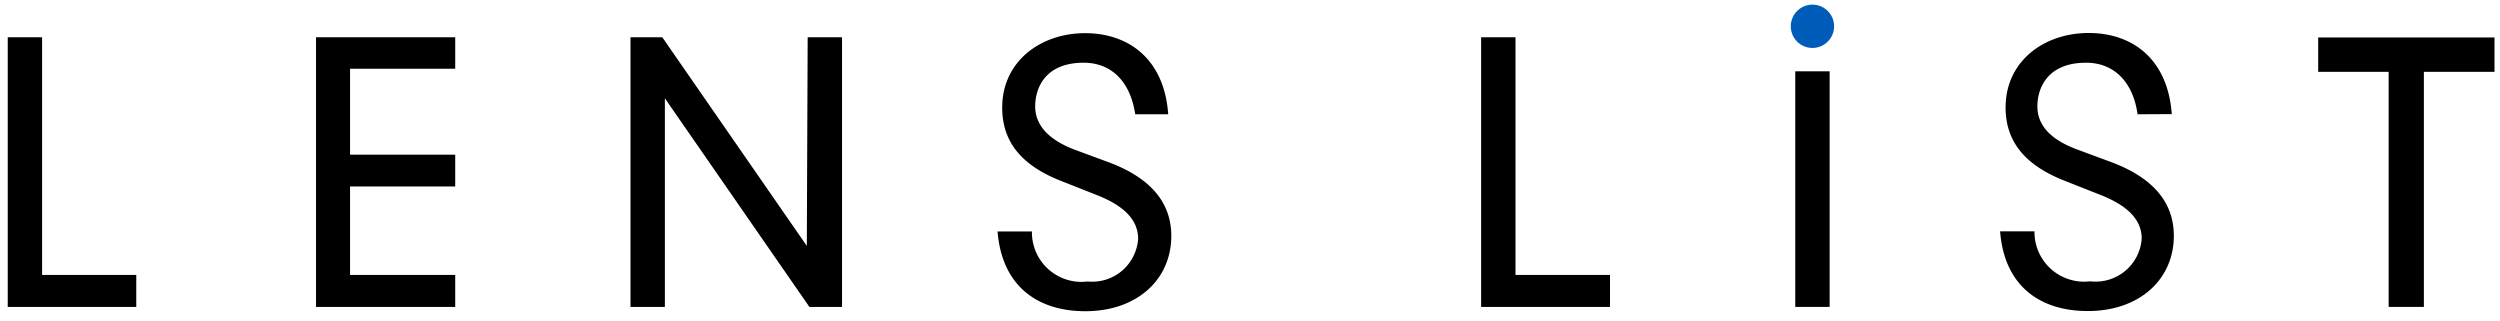
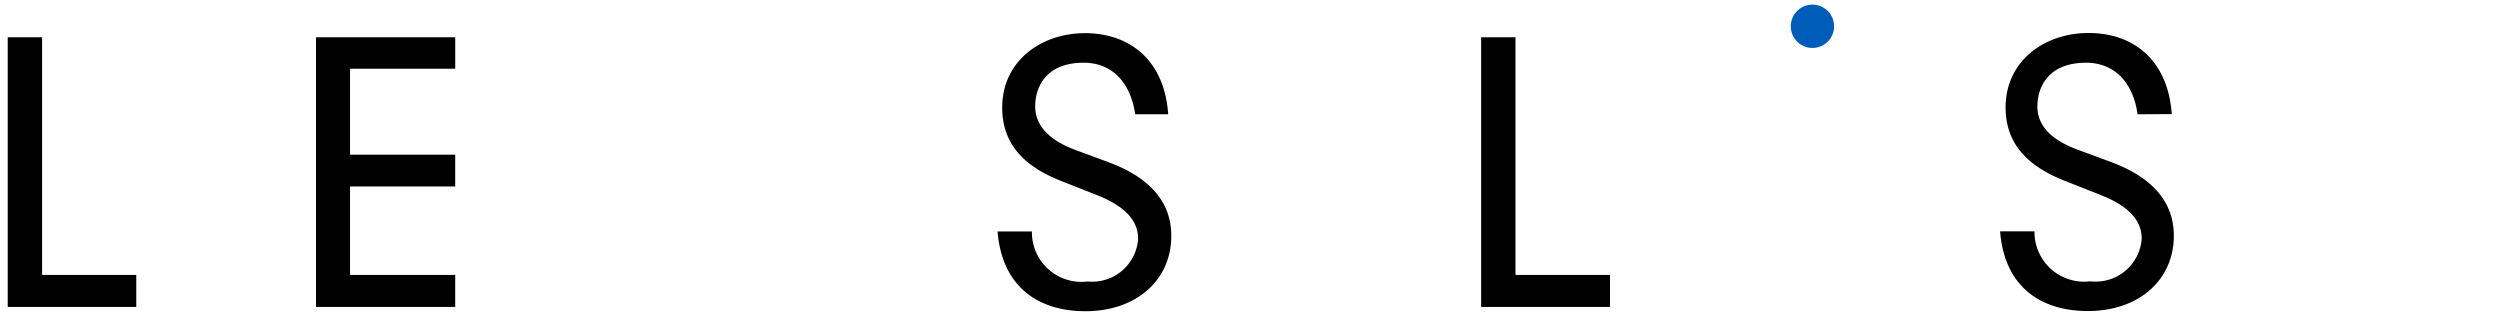
<svg xmlns="http://www.w3.org/2000/svg" viewBox="0 0 145.48 18.67">
  <defs>
    <style>.cls-1{fill:#fff;}.cls-2{fill:#005cb9;}</style>
  </defs>
  <g id="レイヤー_2" data-name="レイヤー 2">
    <g id="レイヤー_1-2" data-name="レイヤー 1">
-       <rect class="cls-1" width="145.48" height="18.67" />
      <path class="cls-2" d="M105.47,2.79a1.26,1.26,0,1,1,1.26-1.26A1.26,1.26,0,0,1,105.47,2.79Z" />
-       <path d="M139,17.86V4.18h-4.1v-2h10.26v2h-4.11V17.86Z" />
-       <path d="M104.47,17.86V4.15h2V17.86Z" />
      <path d="M86.19,2.17h2V16h5.5v1.86H86.19Z" />
      <path d="M124.39,6.65c-.26-1.85-1.34-3-3-3-2.23,0-2.83,1.46-2.83,2.54s.74,1.92,2.29,2.5l2,.74c2.49.93,3.65,2.39,3.65,4.29,0,2.54-2,4.38-5,4.38-2.85,0-4.87-1.51-5.11-4.64h2a2.89,2.89,0,0,0,3.24,2.91,2.69,2.69,0,0,0,3-2.48c0-1.22-1-2-2.43-2.56l-2-.79c-2.33-.9-3.49-2.27-3.49-4.29,0-2.7,2.25-4.33,4.83-4.33s4.61,1.54,4.84,4.72Z" />
      <path d="M.45,2.17h2V16H7.93v1.86H.45Z" />
      <path d="M18.39,2.17h8.1V4H20.37V9h6.12v1.85H20.37V16h6.12v1.86h-8.1Z" />
-       <path d="M47,2.17h2V17.86H47.1L38.69,5.72h0V17.86h-2V2.17h1.85l8.41,12.14h0Z" />
      <path d="M66.06,6.65c-.27-1.85-1.34-3-3-3-2.23,0-2.82,1.46-2.82,2.54S61,8.12,62.51,8.7l2,.74c2.5.93,3.65,2.39,3.65,4.29,0,2.54-2,4.38-5,4.38-2.84,0-4.86-1.51-5.11-4.64h2a2.88,2.88,0,0,0,3.24,2.91,2.68,2.68,0,0,0,2.94-2.48c0-1.22-1-2-2.43-2.56l-2-.79c-2.33-.9-3.48-2.27-3.48-4.29,0-2.7,2.25-4.33,4.82-4.33s4.62,1.54,4.84,4.72Z" />
    </g>
  </g>
</svg>